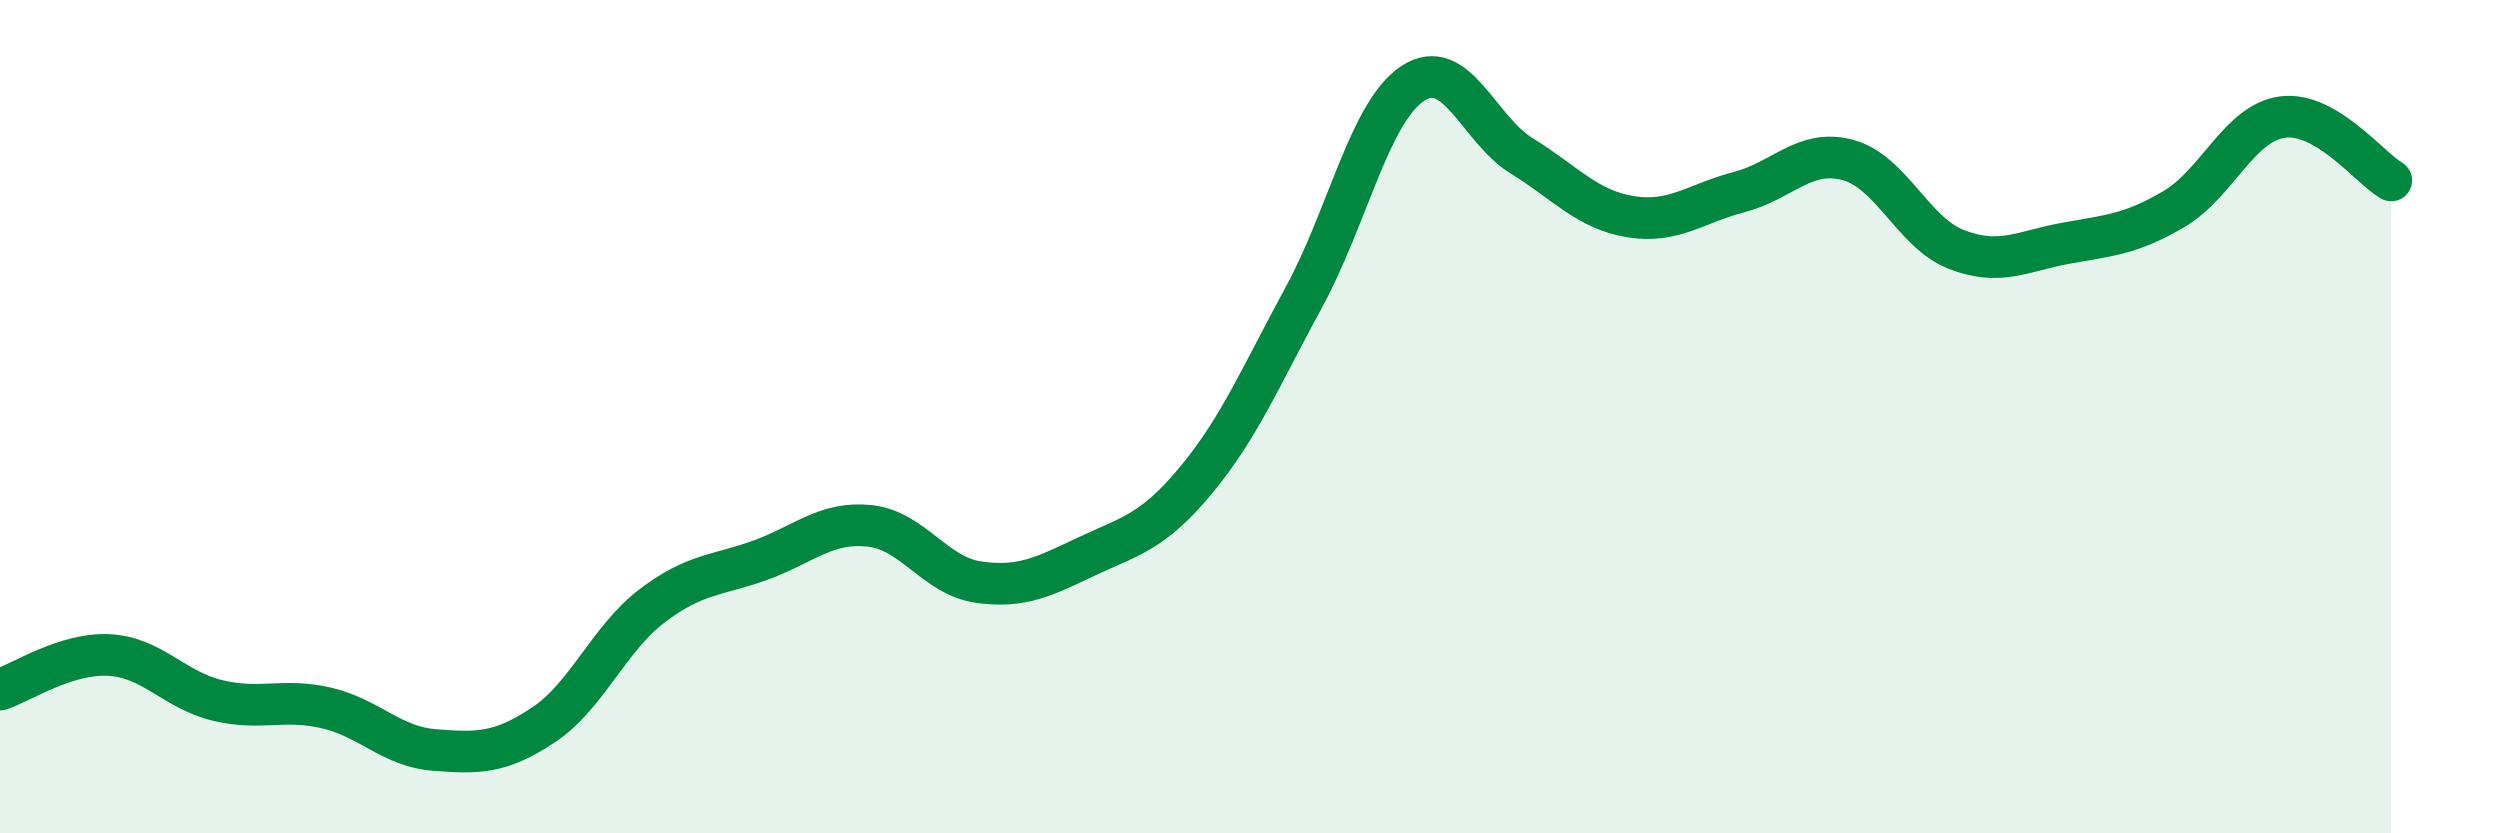
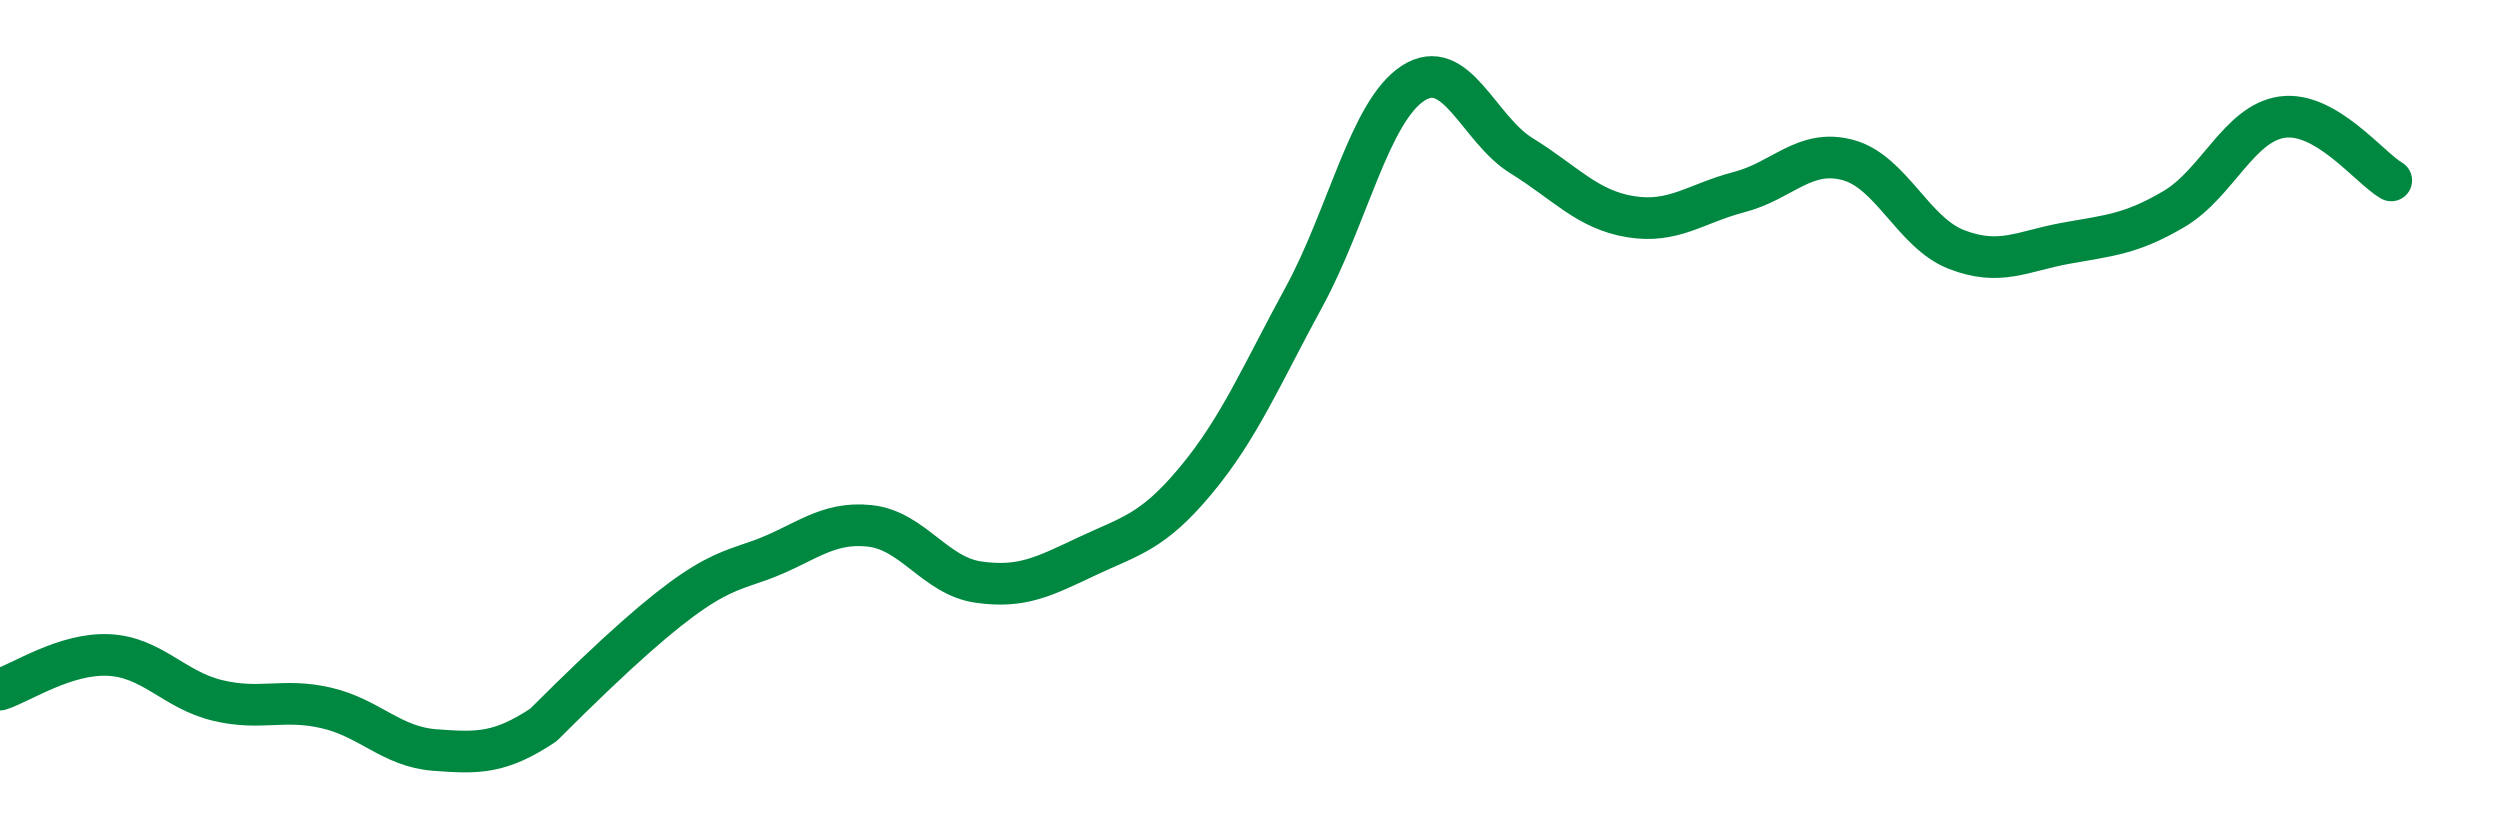
<svg xmlns="http://www.w3.org/2000/svg" width="60" height="20" viewBox="0 0 60 20">
-   <path d="M 0,16.55 C 0.52,16.38 1.57,15.67 2.61,15.72 C 3.65,15.77 4.18,16.56 5.22,16.81 C 6.26,17.06 6.79,16.75 7.83,16.99 C 8.87,17.23 9.39,17.92 10.43,18 C 11.47,18.08 12,18.09 13.04,17.4 C 14.08,16.71 14.61,15.33 15.65,14.54 C 16.69,13.75 17.22,13.82 18.26,13.44 C 19.3,13.06 19.83,12.51 20.87,12.62 C 21.91,12.73 22.44,13.82 23.48,13.97 C 24.52,14.12 25.05,13.84 26.09,13.35 C 27.13,12.86 27.66,12.78 28.7,11.53 C 29.74,10.28 30.26,9.03 31.3,7.12 C 32.34,5.21 32.87,2.68 33.91,2 C 34.95,1.32 35.48,3.1 36.52,3.74 C 37.56,4.38 38.09,5.03 39.13,5.2 C 40.17,5.37 40.7,4.88 41.74,4.61 C 42.78,4.34 43.31,3.56 44.35,3.84 C 45.39,4.12 45.92,5.59 46.96,5.99 C 48,6.39 48.53,6.03 49.57,5.84 C 50.61,5.65 51.13,5.63 52.17,5.02 C 53.21,4.41 53.74,2.95 54.78,2.81 C 55.82,2.67 56.87,4.03 57.39,4.33L57.39 20L0 20Z" fill="#008740" opacity="0.1" stroke-linecap="round" stroke-linejoin="round" />
-   <path d="M 0,16.55 C 0.52,16.38 1.57,15.67 2.61,15.72 C 3.65,15.77 4.18,16.56 5.22,16.81 C 6.26,17.06 6.79,16.75 7.83,16.99 C 8.87,17.23 9.39,17.92 10.43,18 C 11.47,18.08 12,18.09 13.04,17.4 C 14.08,16.71 14.61,15.33 15.65,14.54 C 16.69,13.75 17.22,13.82 18.26,13.44 C 19.3,13.06 19.83,12.51 20.87,12.62 C 21.91,12.73 22.44,13.82 23.48,13.97 C 24.52,14.12 25.05,13.84 26.09,13.35 C 27.13,12.86 27.66,12.78 28.7,11.53 C 29.74,10.28 30.26,9.03 31.3,7.12 C 32.34,5.21 32.87,2.68 33.91,2 C 34.95,1.32 35.48,3.1 36.52,3.74 C 37.56,4.38 38.09,5.03 39.13,5.2 C 40.17,5.37 40.7,4.88 41.74,4.61 C 42.78,4.34 43.31,3.56 44.35,3.84 C 45.39,4.12 45.92,5.59 46.96,5.99 C 48,6.39 48.53,6.03 49.57,5.84 C 50.61,5.65 51.13,5.63 52.17,5.02 C 53.21,4.41 53.74,2.95 54.78,2.81 C 55.82,2.67 56.87,4.03 57.39,4.33" stroke="#008740" stroke-width="1" fill="none" stroke-linecap="round" stroke-linejoin="round" />
+   <path d="M 0,16.55 C 0.52,16.38 1.57,15.67 2.61,15.72 C 3.65,15.77 4.18,16.56 5.22,16.81 C 6.26,17.06 6.79,16.75 7.83,16.99 C 8.87,17.23 9.39,17.92 10.43,18 C 11.47,18.08 12,18.09 13.04,17.4 C 16.69,13.75 17.22,13.82 18.26,13.44 C 19.3,13.06 19.83,12.51 20.87,12.62 C 21.91,12.73 22.44,13.82 23.48,13.97 C 24.52,14.12 25.05,13.84 26.09,13.35 C 27.13,12.86 27.66,12.78 28.7,11.53 C 29.74,10.28 30.26,9.03 31.3,7.12 C 32.34,5.21 32.87,2.68 33.91,2 C 34.95,1.32 35.48,3.1 36.52,3.74 C 37.56,4.38 38.09,5.03 39.13,5.2 C 40.17,5.37 40.7,4.88 41.74,4.61 C 42.78,4.34 43.31,3.56 44.35,3.84 C 45.39,4.12 45.92,5.59 46.96,5.99 C 48,6.39 48.53,6.03 49.57,5.84 C 50.61,5.65 51.13,5.63 52.17,5.02 C 53.21,4.41 53.74,2.95 54.78,2.81 C 55.82,2.67 56.87,4.03 57.39,4.33" stroke="#008740" stroke-width="1" fill="none" stroke-linecap="round" stroke-linejoin="round" />
</svg>